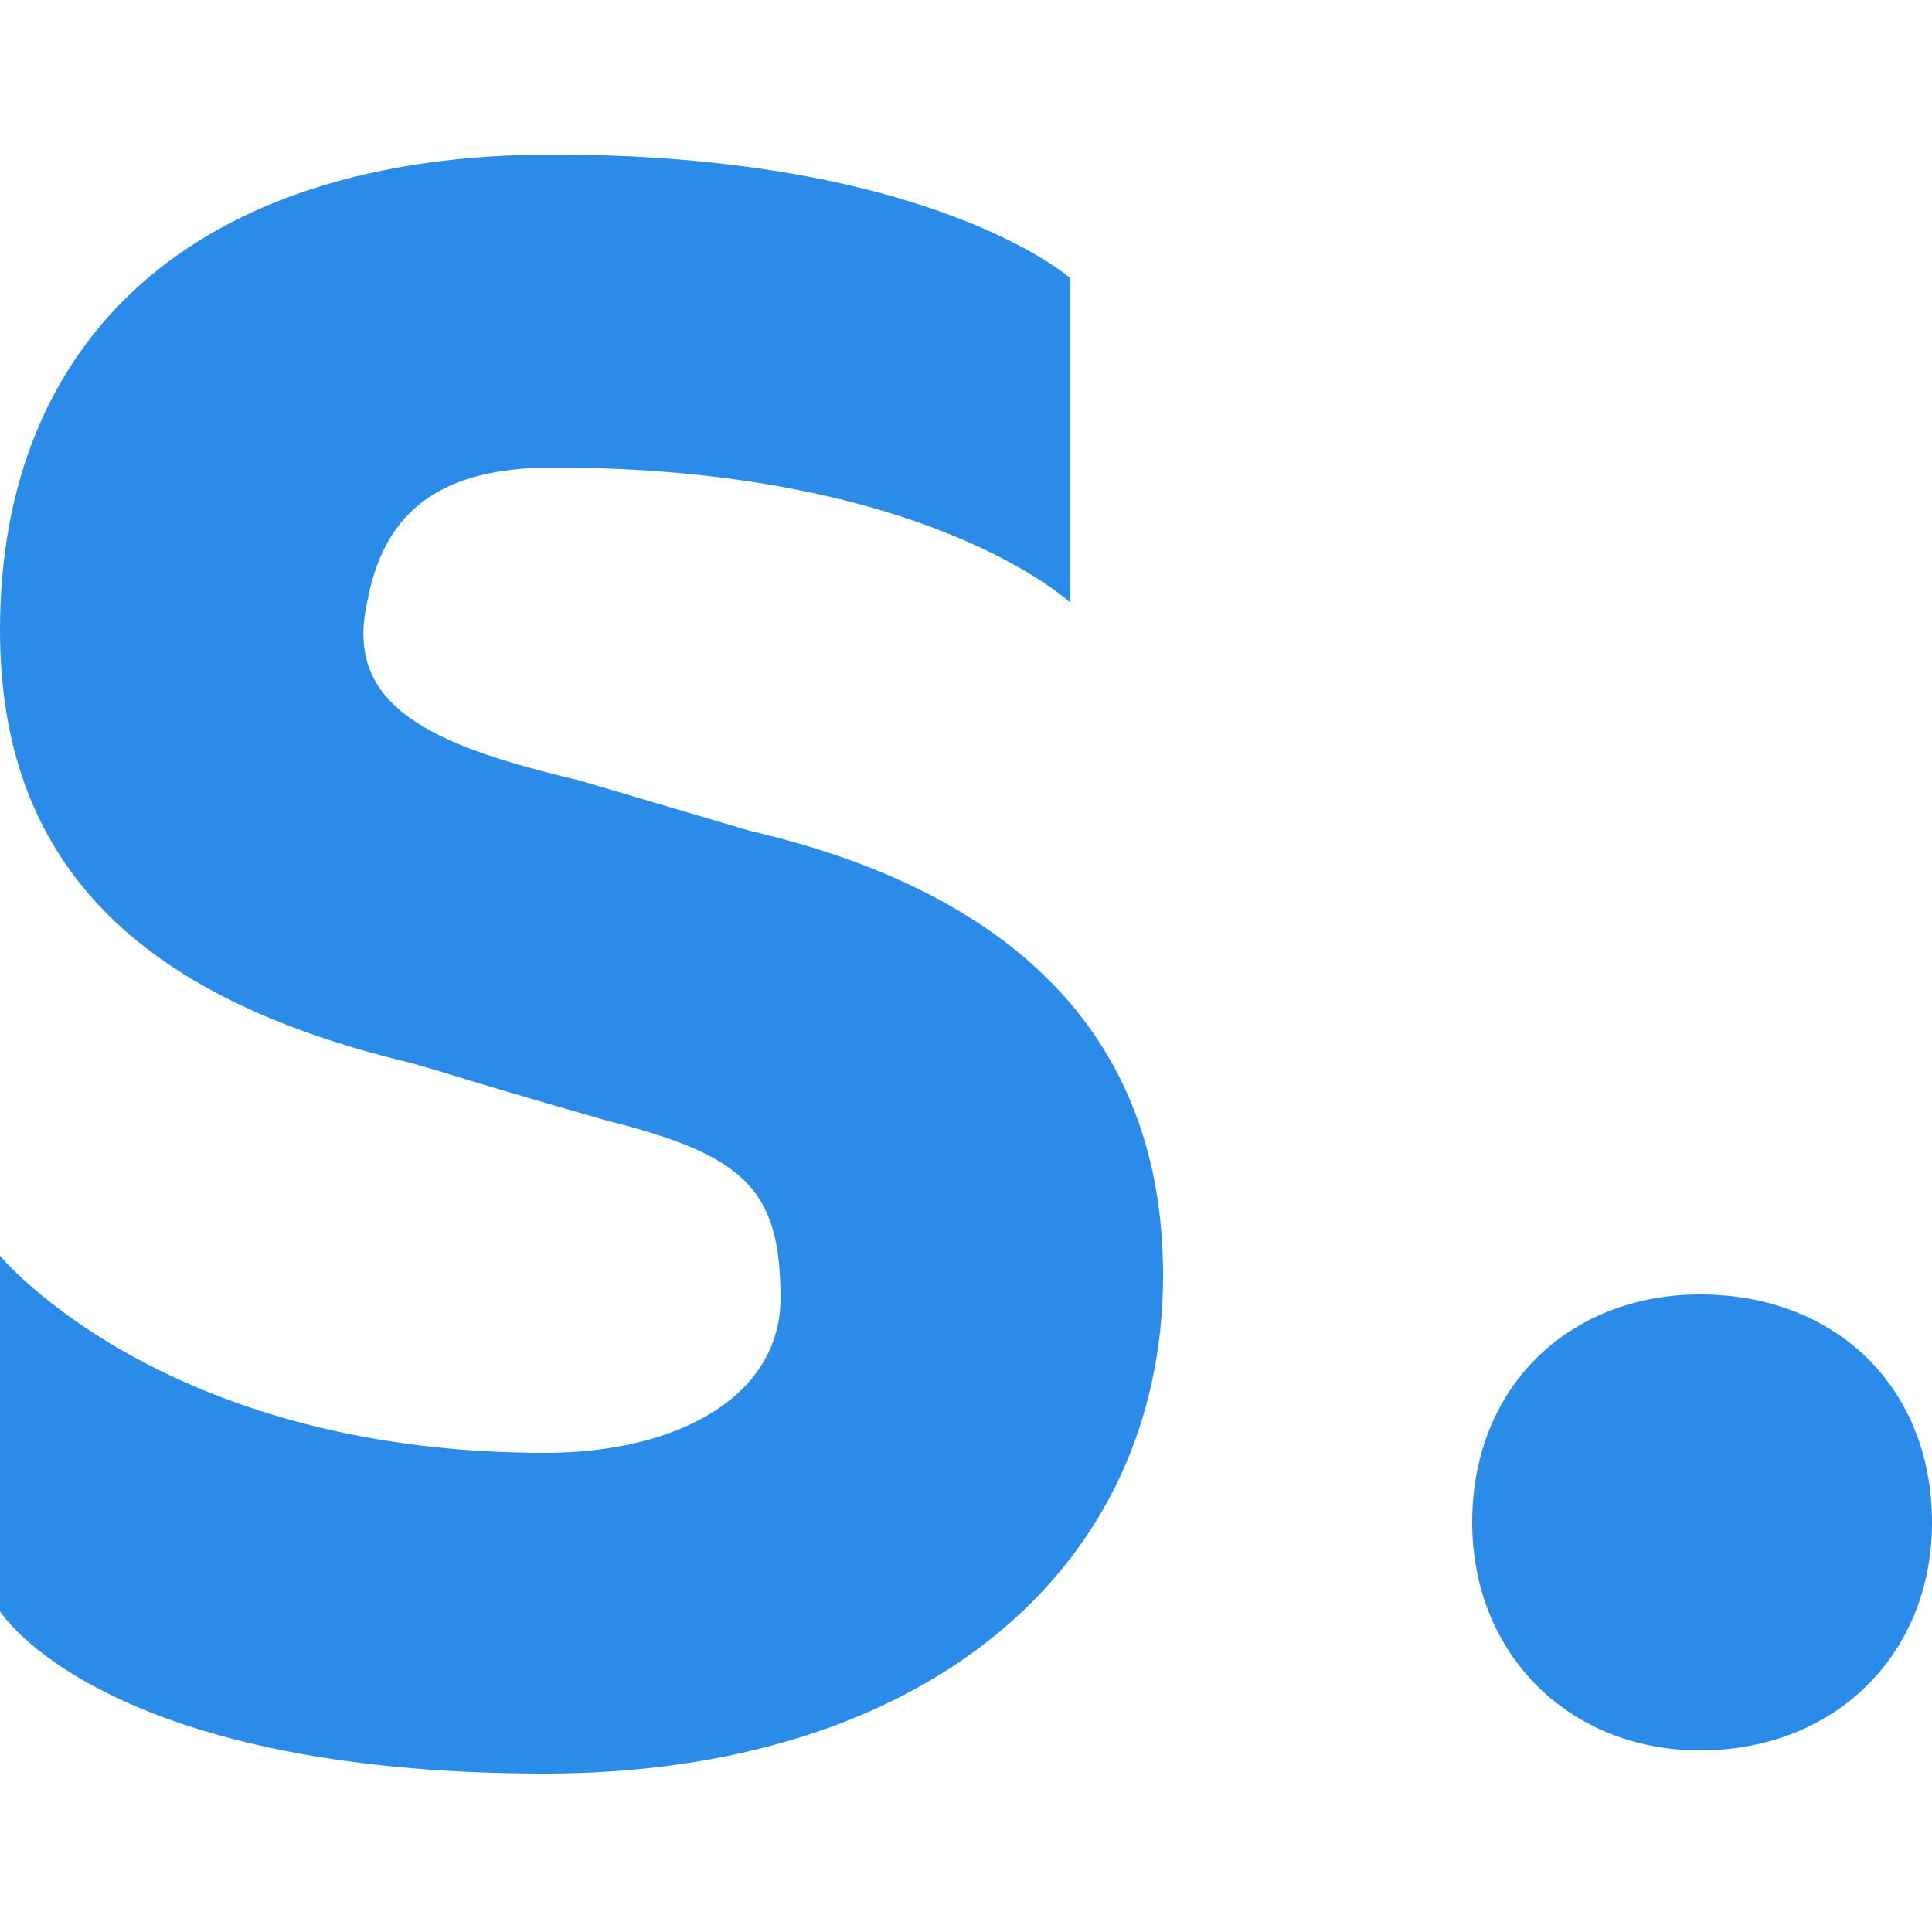
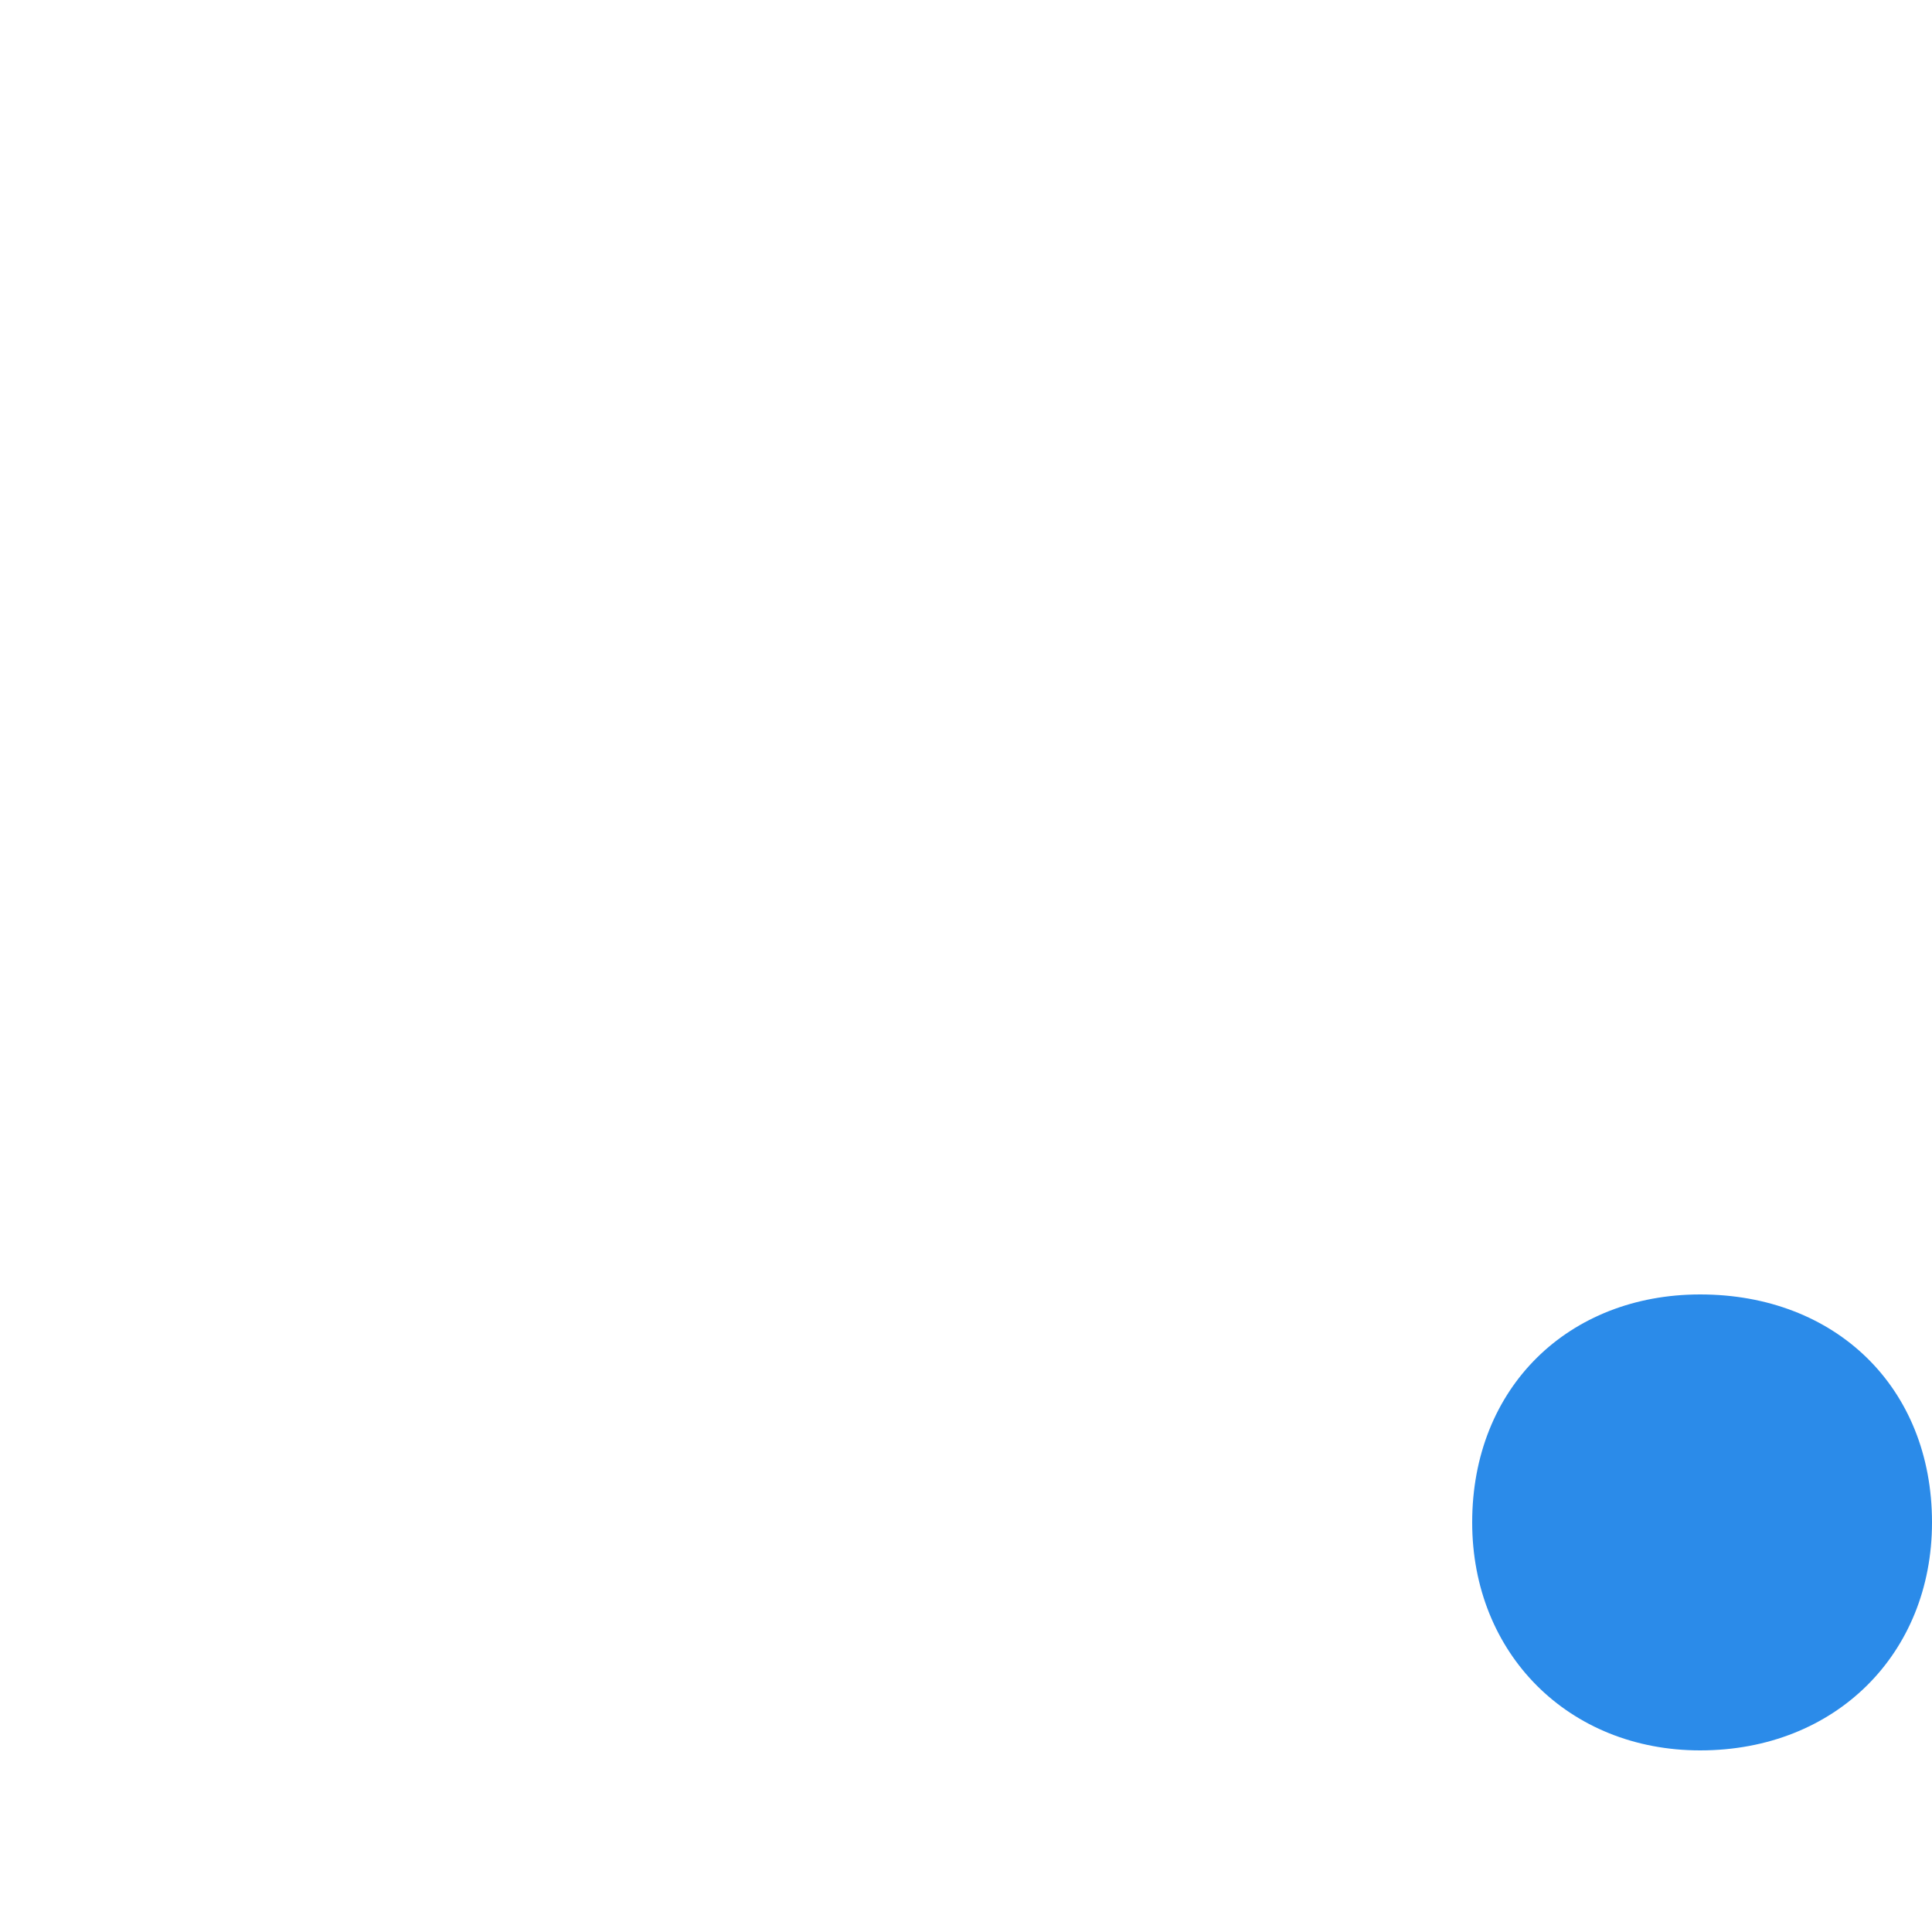
<svg xmlns="http://www.w3.org/2000/svg" version="1.2" viewBox="0 0 50 50" width="50" height="50">
  <title>New Project</title>
  <defs>
    <linearGradient id="g1" x2="1" gradientUnits="userSpaceOnUse" gradientTransform="matrix(0,41.892,-30.093,0,15.046,4)">
      <stop offset="0" stop-color="#2b8be9" />
      <stop offset="1" stop-color="#2b8be9" />
    </linearGradient>
  </defs>
  <style>
		.s0 { fill: url(#g1) } 
		.s1 { fill: #2b8be9 } 
	</style>
  <g id="Folder 1">
-     <path class="s0" d="m14.1 45.9c9.7 0 16-5.2 16-12.9 0-6.1-3.8-9.9-10.7-11.5l-4.4-1.3c-3.8-0.9-6.1-1.9-5.5-4.6 0.4-2.2 1.7-3.5 4.8-3.5 9.7 0 13.4 3.5 13.4 3.5v-8.4c0 0-3.6-3.2-13.4-3.2-9.3 0-14.3 4.8-14.3 12.3 0 6 3.5 9.5 10.6 11.2q0.7 0.2 0.7 0.2 1.6 0.5 4.4 1.3c3.6 0.9 4.5 1.8 4.5 4.6 0 2.5-2.6 4-6.1 4-9.9 0-14.1-5.1-14.1-5.1v9.2c0 0 2.6 4.2 14.1 4.2z" />
    <path class="s1" d="m44 45.3c3.5 0 6-2.5 6-5.9 0-3.5-2.5-5.9-6-5.9-3.4 0-5.9 2.4-5.9 5.9 0 3.4 2.5 5.9 5.9 5.9z" />
  </g>
</svg>